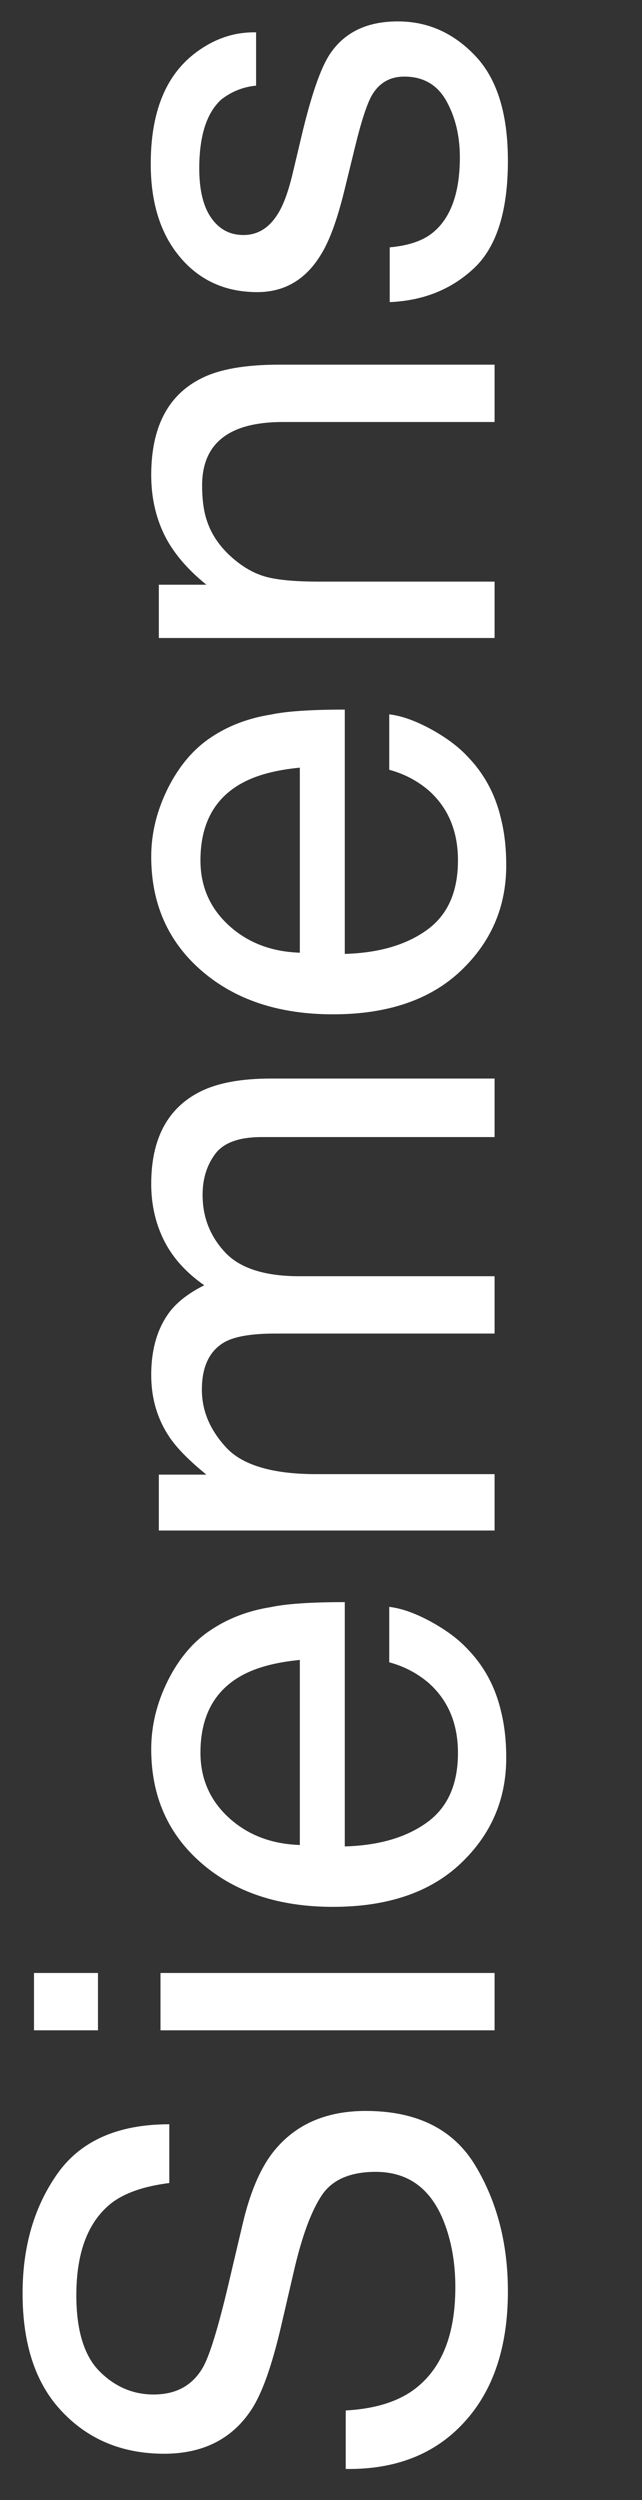
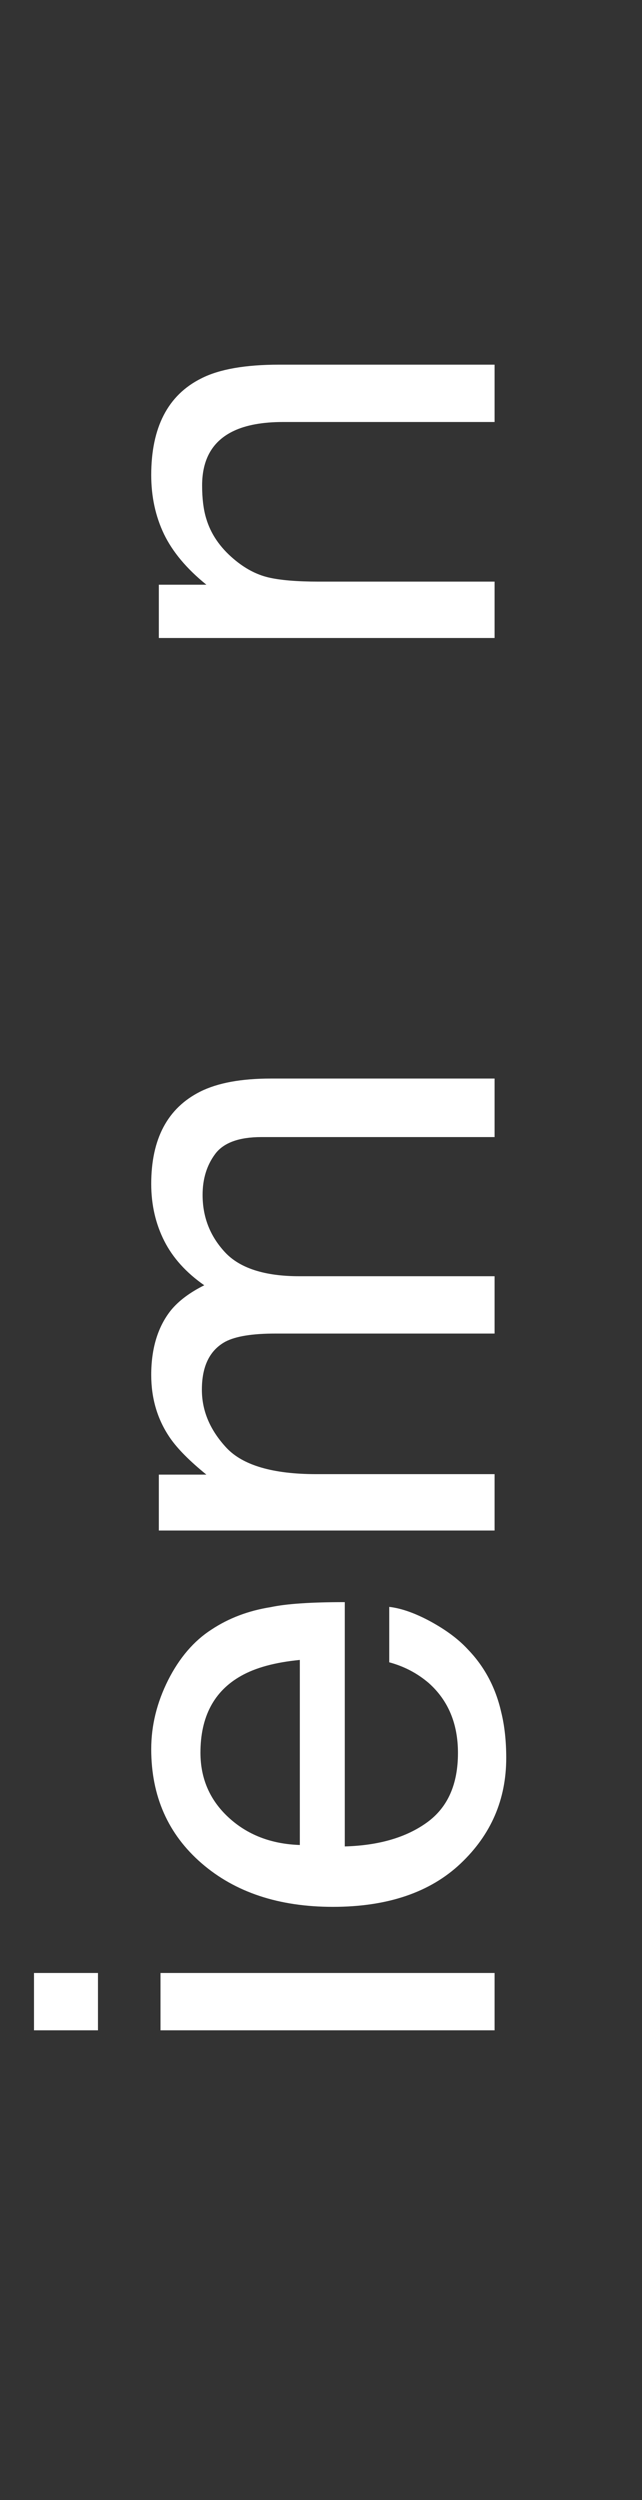
<svg xmlns="http://www.w3.org/2000/svg" version="1.1" id="Layer_1" x="0px" y="0px" viewBox="0 0 270 1051" style="enable-background:new 0 0 270 1051;" xml:space="preserve">
  <rect x="0" y="0" width="270" height="1051" fill="#333333" stroke="none" />
  <style type="text/css">
	.st0{enable-background:new    ;}
	.st1{fill:#FFFFFF;}
</style>
  <g class="st0">
-     <path class="st1" d="M145.5,1013.3c11-0.6,19.9-3.1,26.8-7.5c12.8-8.4,19.2-23.2,19.2-44.3c0-9.5-1.4-18.1-4.2-25.9   c-5.4-15.1-15.2-22.6-29.3-22.6c-10.5,0-18.1,3.2-22.5,9.6c-4.4,6.5-8.2,16.6-11.5,30.4l-5.9,25.4c-3.9,16.6-8.1,28.4-12.8,35.2   c-8.1,11.9-20.2,17.9-36.3,17.9c-17.4,0-31.7-5.9-42.8-17.6C15,1002.2,9.5,985.6,9.5,964.1c0-19.8,4.9-36.5,14.7-50.4   c9.8-13.8,25.5-20.7,47-20.7v24.7c-10.4,1.3-18.3,4-23.9,8.1c-10.1,7.7-15.2,20.7-15.2,39.1c0,14.8,3.3,25.5,9.8,32   c6.5,6.5,14.1,9.7,22.7,9.7c9.5,0,16.4-3.8,20.8-11.5c2.8-5,6.3-16.4,10.5-34.1l6.2-26.3c3-12.7,7.1-22.5,12.3-29.4   c9.1-11.9,22.2-17.9,39.4-17.9c21.4,0,36.8,7.6,46,22.8c9.2,15.2,13.8,32.9,13.8,53c0,23.5-6.2,41.9-18.5,55.2   c-12.2,13.3-28.8,19.8-49.7,19.5V1013.3z" />
    <path class="st1" d="M14.3,853.5v-24.1h26.9v24.1H14.3z M67.5,853.5v-24.1H208v24.1H67.5z" />
    <path class="st1" d="M70.7,706.3C75.4,697,81.5,689.8,89,685c7.1-4.7,15.4-7.9,24.9-9.4c6.5-1.4,16.9-2.1,31.1-2.1v102.7   c14.4-0.4,25.9-3.8,34.6-10.1c8.7-6.3,13-16,13-29.2c0-12.3-4.1-22.1-12.3-29.4c-4.8-4.1-10.3-7-16.6-8.7v-23.3   c5.2,0.6,11,2.7,17.3,6.1c6.4,3.5,11.6,7.3,15.6,11.6c7,7.2,11.8,16,14.2,26.6c1.4,5.7,2.1,12.1,2.1,19.2   c0,17.5-6.4,32.3-19.2,44.4c-12.8,12.1-30.7,18.2-53.7,18.2c-22.7,0-41.1-6.1-55.2-18.3c-14.1-12.2-21.2-28.2-21.2-48   C63.6,725.3,66,715.7,70.7,706.3z M126.1,697.8c-10.3,1-18.5,3.2-24.7,6.7c-11.4,6.4-17.1,17.2-17.1,32.3   c0,10.8,3.9,19.9,11.8,27.2c7.9,7.3,17.9,11.2,30,11.6V697.8z" />
    <path class="st1" d="M66.8,643.4v-23.5h20c-6.9-5.6-12-10.7-15.2-15.3c-5.4-7.8-8-16.7-8-26.6c0-11.2,2.8-20.3,8.3-27.2   c3.2-3.9,7.8-7.4,14-10.5c-7.6-5.3-13.2-11.5-16.8-18.6c-3.6-7.1-5.5-15.1-5.5-24c0-19,6.9-31.9,20.6-38.8   c7.4-3.7,17.3-5.5,29.8-5.5h94V478h-98.1c-9.4,0-15.9,2.4-19.4,7.1c-3.5,4.7-5.3,10.4-5.3,17.2c0,9.3,3.1,17.3,9.4,24.1   c6.2,6.7,16.7,10.1,31.2,10.1H208v24.1h-92.2c-9.6,0-16.6,1.1-21,3.4c-6.6,3.6-9.9,10.3-9.9,20.2c0,9,3.5,17.1,10.4,24.5   c6.9,7.3,19.5,11,37.7,11H208v23.7H66.8z" />
-     <path class="st1" d="M70.7,331.2c4.7-9.3,10.8-16.5,18.3-21.4c7.1-4.7,15.4-7.9,24.9-9.4c6.5-1.4,16.9-2.1,31.1-2.1V401   c14.4-0.4,25.9-3.8,34.6-10.1c8.7-6.3,13-16,13-29.2c0-12.3-4.1-22.1-12.3-29.4c-4.8-4.1-10.3-7-16.6-8.7v-23.3   c5.2,0.6,11,2.7,17.3,6.1c6.4,3.5,11.6,7.3,15.6,11.6c7,7.2,11.8,16,14.2,26.6c1.4,5.7,2.1,12.1,2.1,19.2   c0,17.5-6.4,32.3-19.2,44.4c-12.8,12.1-30.7,18.2-53.7,18.2c-22.7,0-41.1-6.1-55.2-18.3c-14.1-12.2-21.2-28.2-21.2-48   C63.6,350.2,66,340.6,70.7,331.2z M126.1,322.7c-10.3,1-18.5,3.2-24.7,6.7c-11.4,6.4-17.1,17.2-17.1,32.3   c0,10.8,3.9,19.9,11.8,27.2c7.9,7.3,17.9,11.2,30,11.6V322.7z" />
    <path class="st1" d="M66.8,268.3v-22.5h20c-8.3-6.7-14.2-13.8-17.8-21.2c-3.6-7.5-5.4-15.8-5.4-24.9c0-20,7-33.6,21-40.6   c7.6-3.9,18.6-5.8,32.8-5.8H208v24.1h-89c-8.6,0-15.6,1.3-20.8,3.8C89.4,185.4,85,193,85,204.1c0,5.6,0.6,10.2,1.7,13.8   c1.9,6.5,5.8,12.2,11.6,17.1c4.7,4,9.5,6.5,14.4,7.7c5,1.2,12.1,1.8,21.3,1.8h74v23.7H66.8z" />
-     <path class="st1" d="M163.7,104c7.9-0.7,14-2.7,18.2-6.1c7.6-6.1,11.5-16.7,11.5-31.8c0-9-1.9-16.9-5.7-23.7   c-3.8-6.8-9.7-10.2-17.7-10.2c-6.1,0-10.7,2.7-13.8,8.2c-1.9,3.5-4.2,10.4-6.7,20.6l-4.7,19.2c-3,12.2-6.3,21.3-10,27.1   c-6.4,10.4-15.3,15.5-26.6,15.5c-13.4,0-24.2-4.9-32.4-14.6c-8.3-9.8-12.4-22.9-12.4-39.3c0-21.6,6.2-37.1,18.7-46.6   c7.9-6,16.4-8.9,25.6-8.7V36c-5.3,0.5-10.2,2.4-14.6,5.8c-6.2,5.6-9.3,15.3-9.3,29c0,9.2,1.7,16.1,5.1,20.9s7.9,7.1,13.5,7.1   c6.1,0,11-3.1,14.7-9.3c2.2-3.6,4.1-8.9,5.8-15.8l3.8-16c4.1-17.4,8.1-29,12-34.9c6.1-9.2,15.6-13.8,28.6-13.8   c12.6,0,23.4,4.8,32.6,14.5s13.7,24.4,13.7,44.1c0,21.3-4.8,36.3-14.3,45.2c-9.5,8.9-21.3,13.6-35.4,14.2V104z" />
  </g>
</svg>